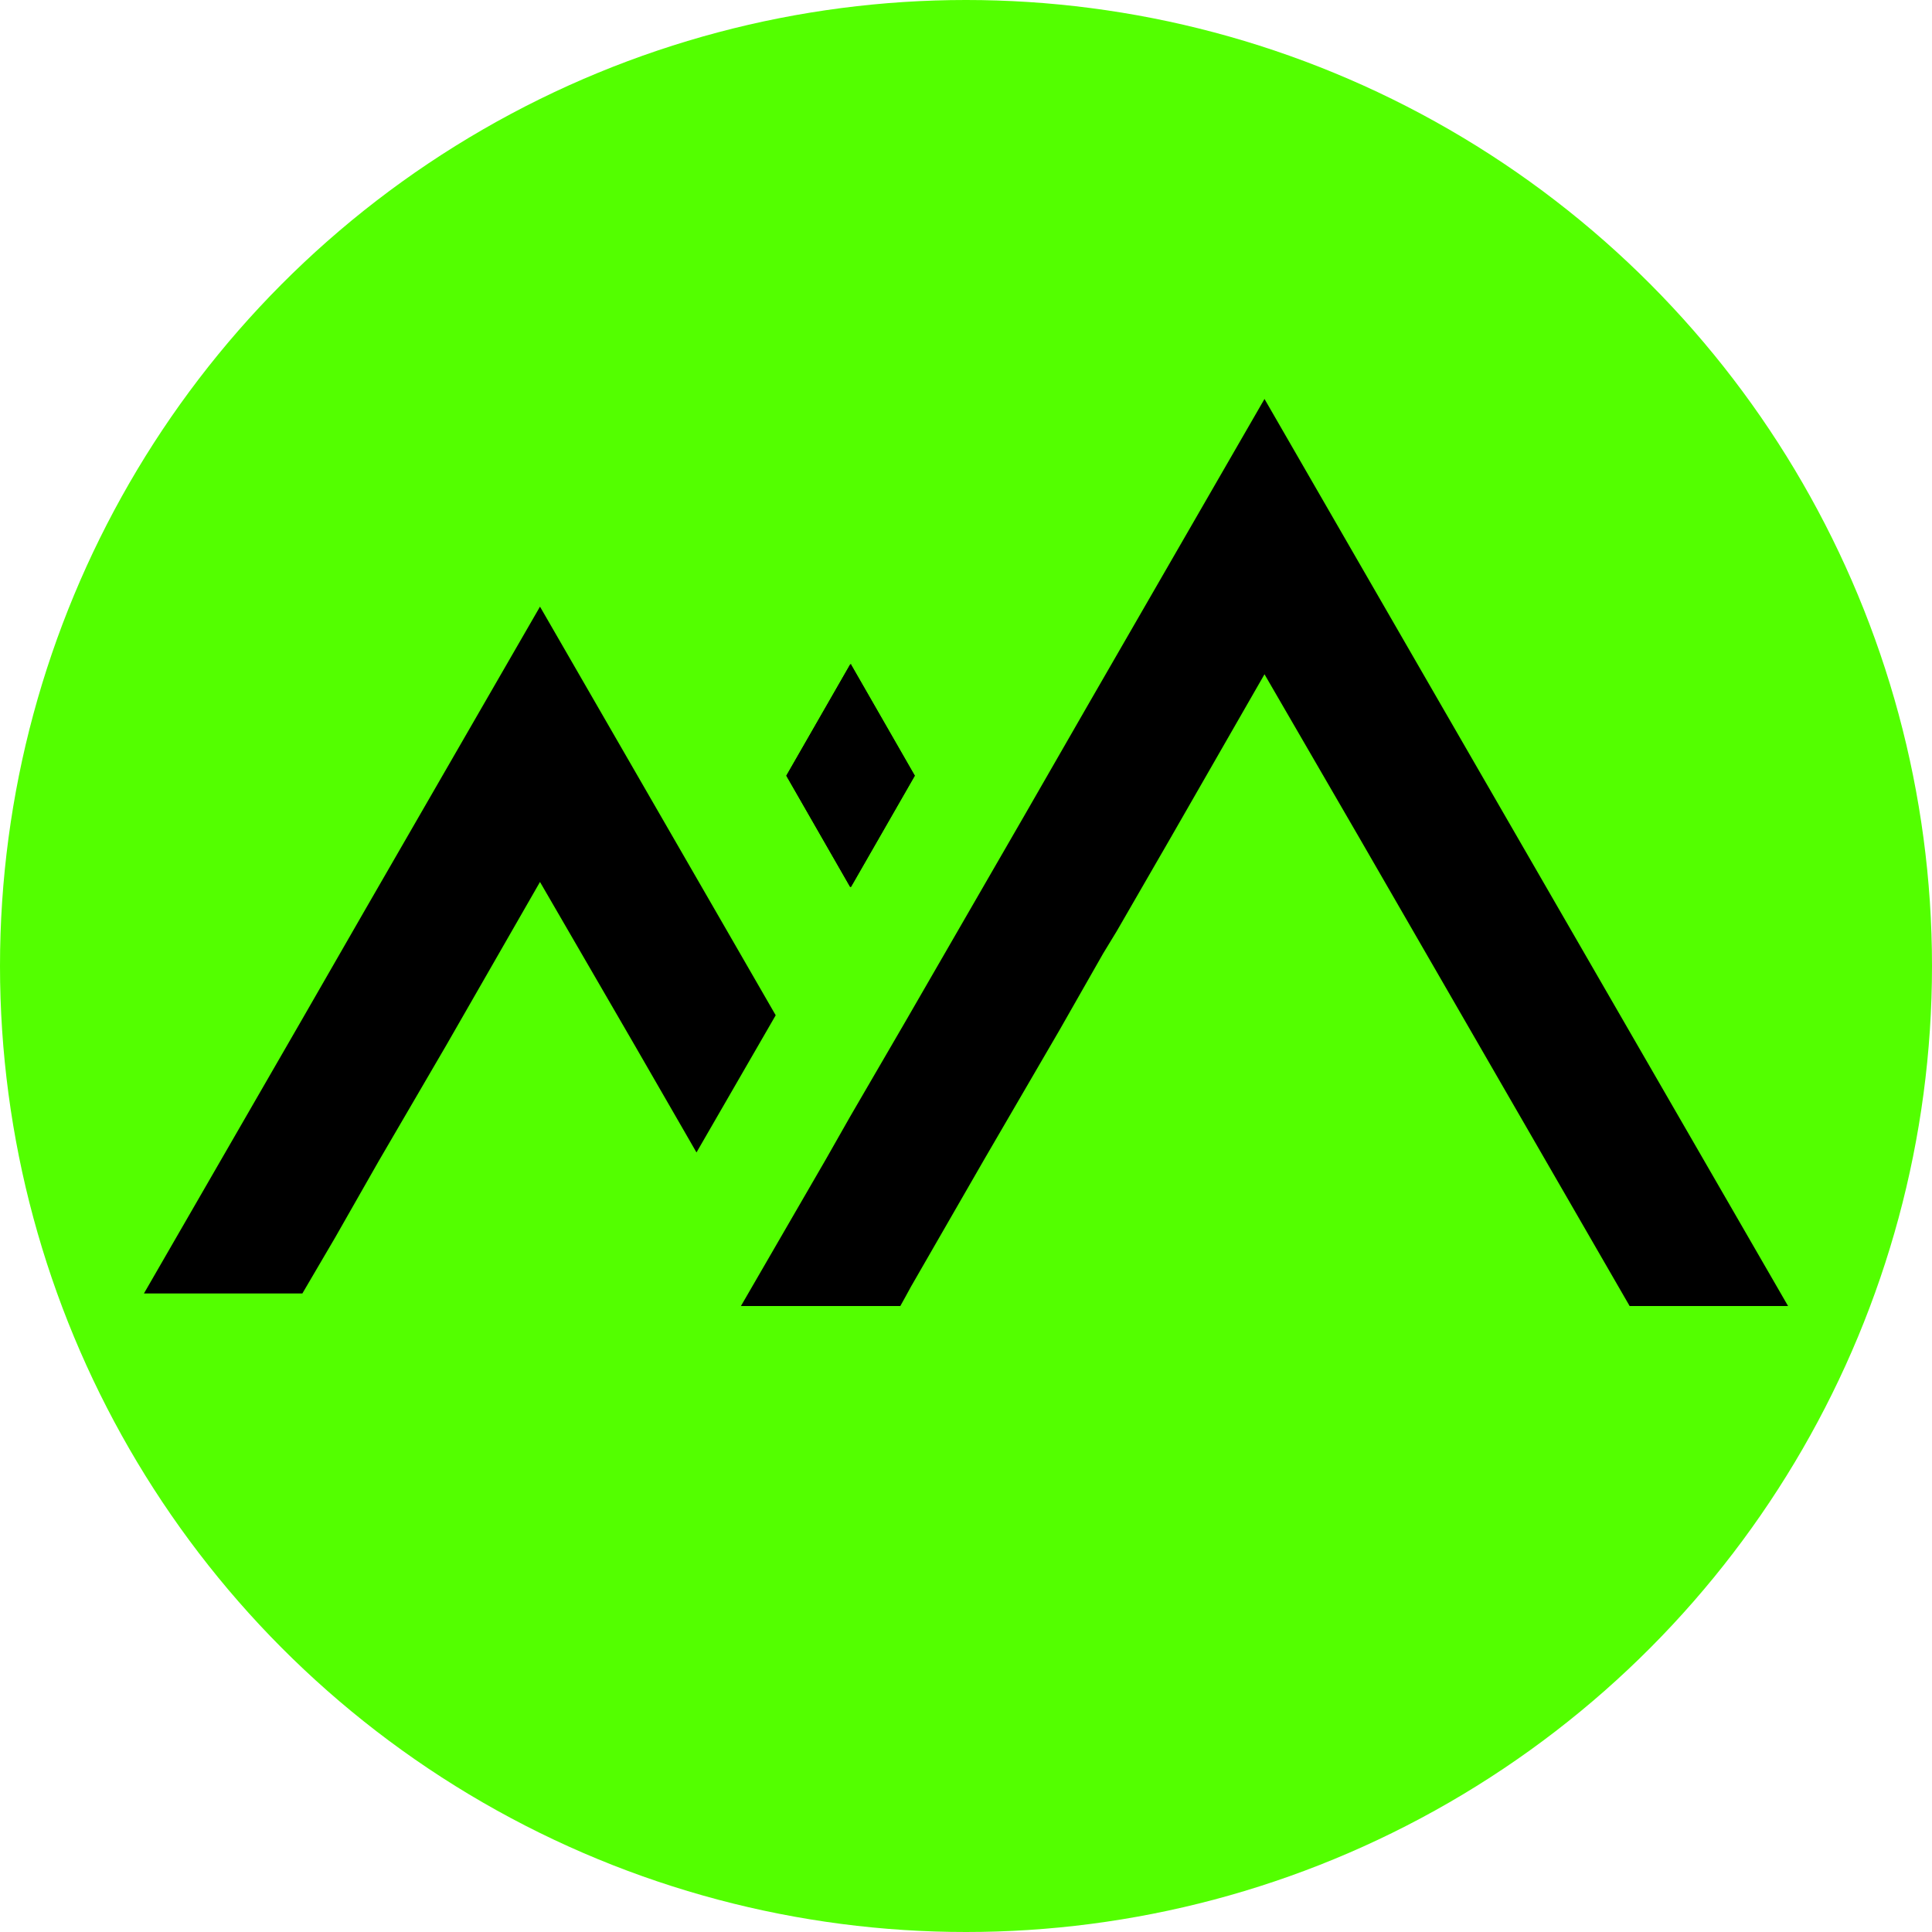
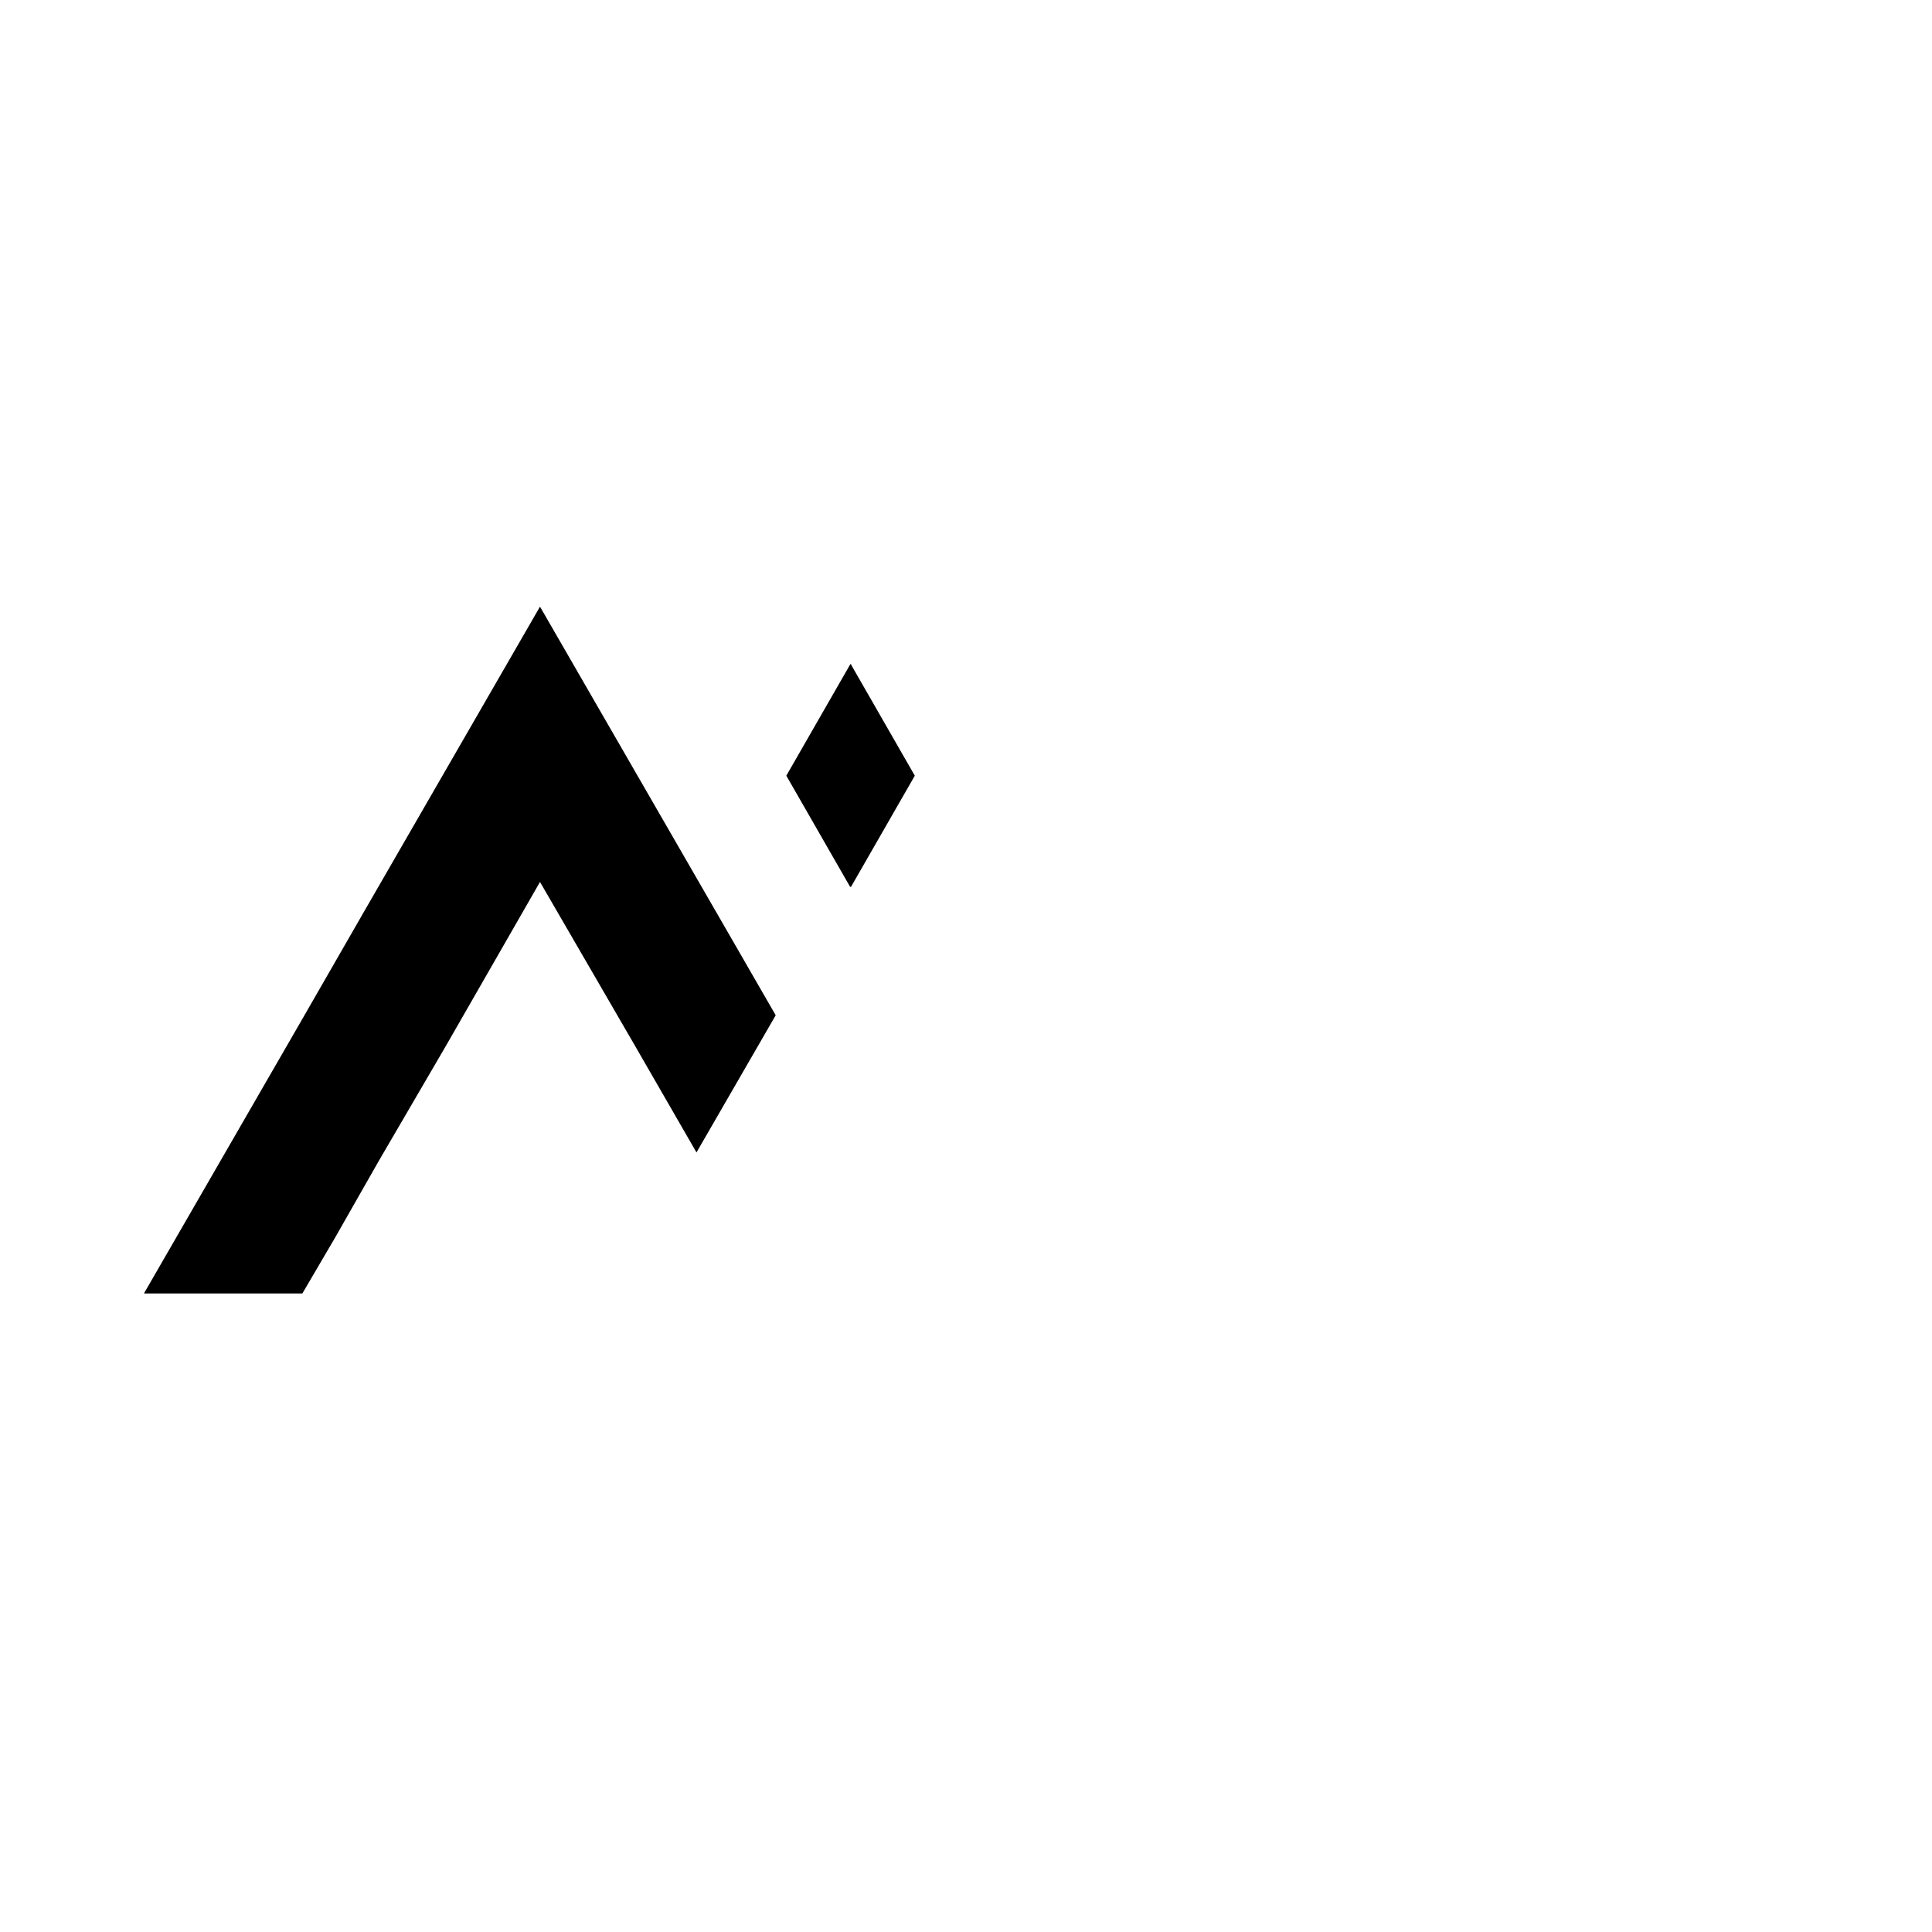
<svg xmlns="http://www.w3.org/2000/svg" version="1.1" x="0px" y="0px" viewBox="0 0 200 200" style="enable-background:new 0 0 200 200;" xml:space="preserve">
  <style type="text/css"> .st0{fill:#BE9C59;} .st1{fill:#FFFFFF;} .st2{clip-path:url(#SVGID_2_);} .st3{clip-path:url(#SVGID_4_);} .st4{clip-path:url(#SVGID_4_);fill:#004531;} .st5{fill:none;stroke:#FFFFFF;stroke-width:3;stroke-linecap:round;stroke-linejoin:round;stroke-miterlimit:10;} .st6{clip-path:url(#SVGID_8_);} .st7{fill:#53FF00;} .st8{stroke:#53FF00;stroke-width:3;stroke-miterlimit:10;} .st9{fill:#53FF00;stroke:#53FF00;stroke-width:3;stroke-miterlimit:10;} .st10{fill:url(#SVGID_9_);} .st11{fill:url(#SVGID_10_);} .st12{fill:url(#SVGID_11_);} .st13{fill:url(#SVGID_12_);} .st14{fill:none;stroke:#53FF00;stroke-width:3;stroke-miterlimit:10;} .st15{clip-path:url(#SVGID_8_);stroke:#53FF00;stroke-width:3;stroke-miterlimit:10;} .st16{clip-path:url(#SVGID_8_);fill:#53FF00;stroke:#53FF00;stroke-width:3;stroke-miterlimit:10;} .st17{clip-path:url(#SVGID_8_);fill:none;stroke:#53FF00;stroke-width:3;stroke-miterlimit:10;} .st18{fill:url(#SVGID_43_);} .st19{fill:url(#SVGID_44_);} .st20{fill:url(#SVGID_45_);} .st21{fill:url(#SVGID_46_);} .st22{fill:url(#SVGID_47_);} .st23{fill:url(#SVGID_58_);} .st24{fill:url(#SVGID_59_);} .st25{fill:url(#SVGID_60_);} .st26{fill:url(#SVGID_61_);} .st27{fill:url(#SVGID_62_);} .st28{fill:url(#SVGID_73_);} .st29{fill:url(#SVGID_74_);} .st30{fill:url(#SVGID_75_);} .st31{fill:url(#SVGID_76_);} .st32{fill:url(#SVGID_77_);} .st33{fill:url(#SVGID_78_);} .st34{fill:url(#SVGID_79_);} .st35{fill:url(#SVGID_80_);} .st36{fill:url(#SVGID_81_);} .st37{fill:url(#SVGID_82_);} .st38{fill:none;stroke:#53FF00;stroke-miterlimit:10;} .st39{fill:none;stroke:#53FF00;stroke-width:1.667;stroke-miterlimit:10;} .st40{fill:none;stroke:#53FF00;stroke-width:2.333;stroke-miterlimit:10;} .st41{fill:none;stroke:#53FF00;stroke-width:3.667;stroke-miterlimit:10;} .st42{fill:none;stroke:#53FF00;stroke-width:4.333;stroke-miterlimit:10;} .st43{fill:none;stroke:#53FF00;stroke-width:5;stroke-miterlimit:10;} </style>
  <g id="底圖"> </g>
  <g id="設計">
    <g>
-       <circle class="st7" cx="100" cy="100" r="100" />
      <g>
        <polygon points="39.2,120.2 40.6,117.8 46.2,108.2 55.9,91.3 65.7,108.2 72.1,119.3 80.3,105.1 73.9,94 55.9,62.8 37.9,94 31,106 14.9,133.9 31.3,133.9 34.7,128.1 " />
-         <polygon points="148.9,72.5 130.9,41.3 112.9,72.5 106,84.5 93.7,105.8 88,115.6 85.5,120 76.7,135.2 93.2,135.2 93.7,134.3 94.3,133.2 96.2,129.9 101.9,120 109.7,106.6 114.2,98.7 115.6,96.4 121.2,86.7 130.9,69.8 140.7,86.7 146.3,96.4 168.7,135.2 185.1,135.2 " />
        <g>
          <polygon points="88,91.8 88.1,91.8 88.1,91.8 88.1,91.8 " />
          <polygon points="88.1,68.8 88.1,68.7 88,68.8 88.1,68.8 " />
-           <polygon points="88.1,68.8 88.1,68.8 88,68.8 81.4,80.3 88,91.8 88.1,91.8 88.1,91.8 94.7,80.3 " />
          <polygon points="88.1,68.8 88.1,68.8 88,68.8 81.4,80.3 88,91.8 88.1,91.8 88.1,91.8 94.7,80.3 " />
        </g>
      </g>
    </g>
  </g>
</svg>